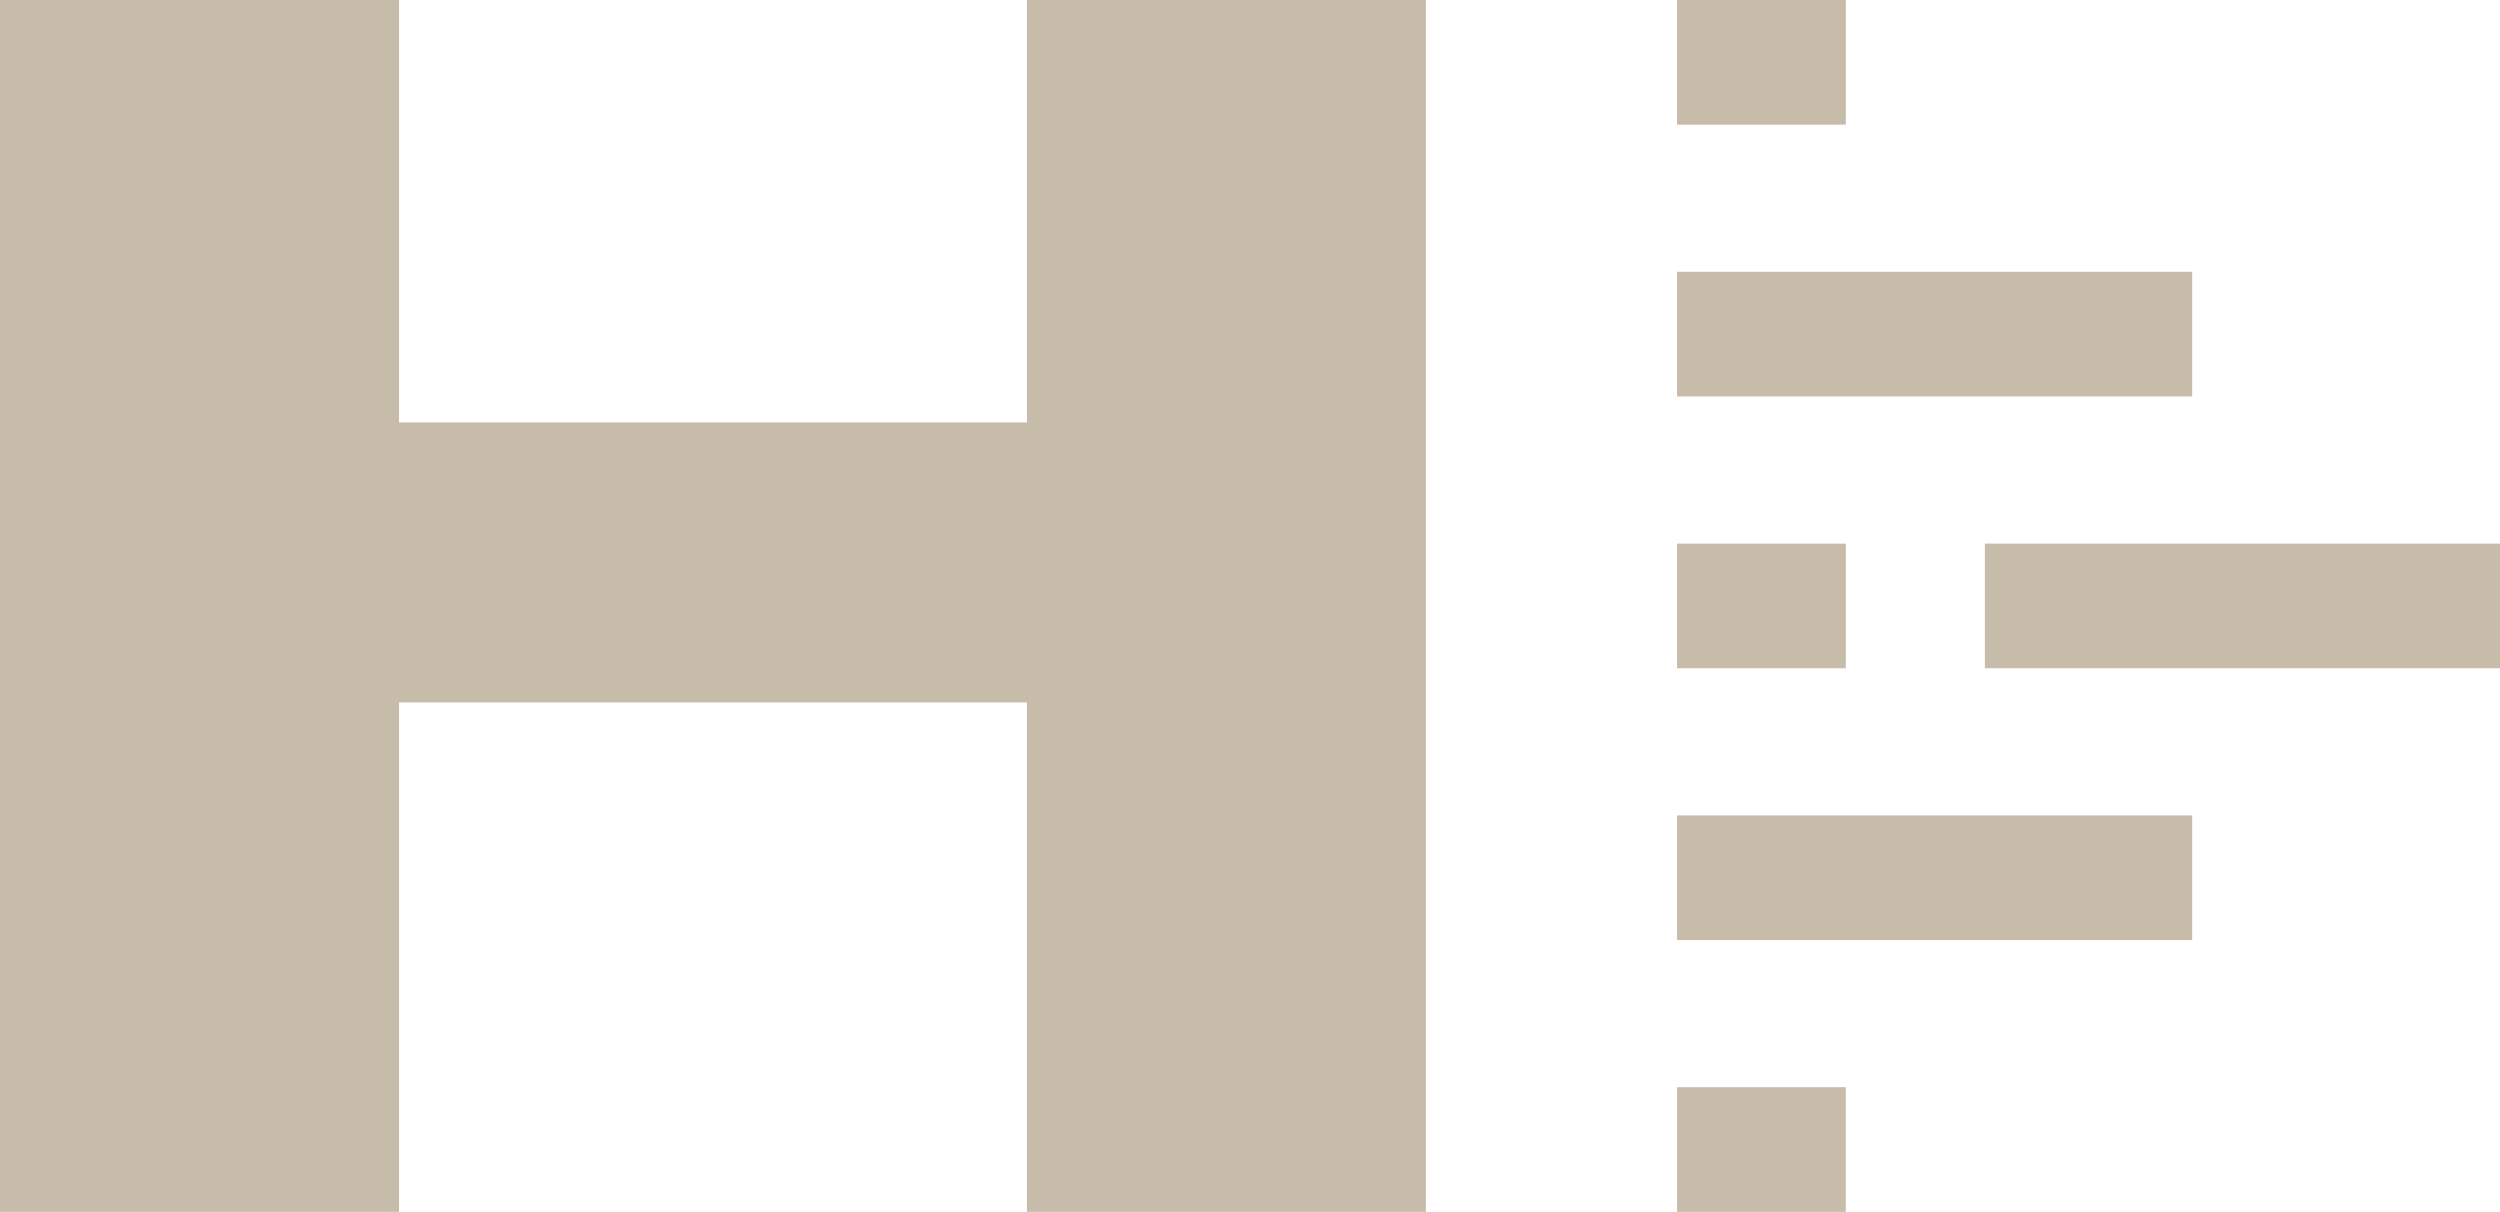
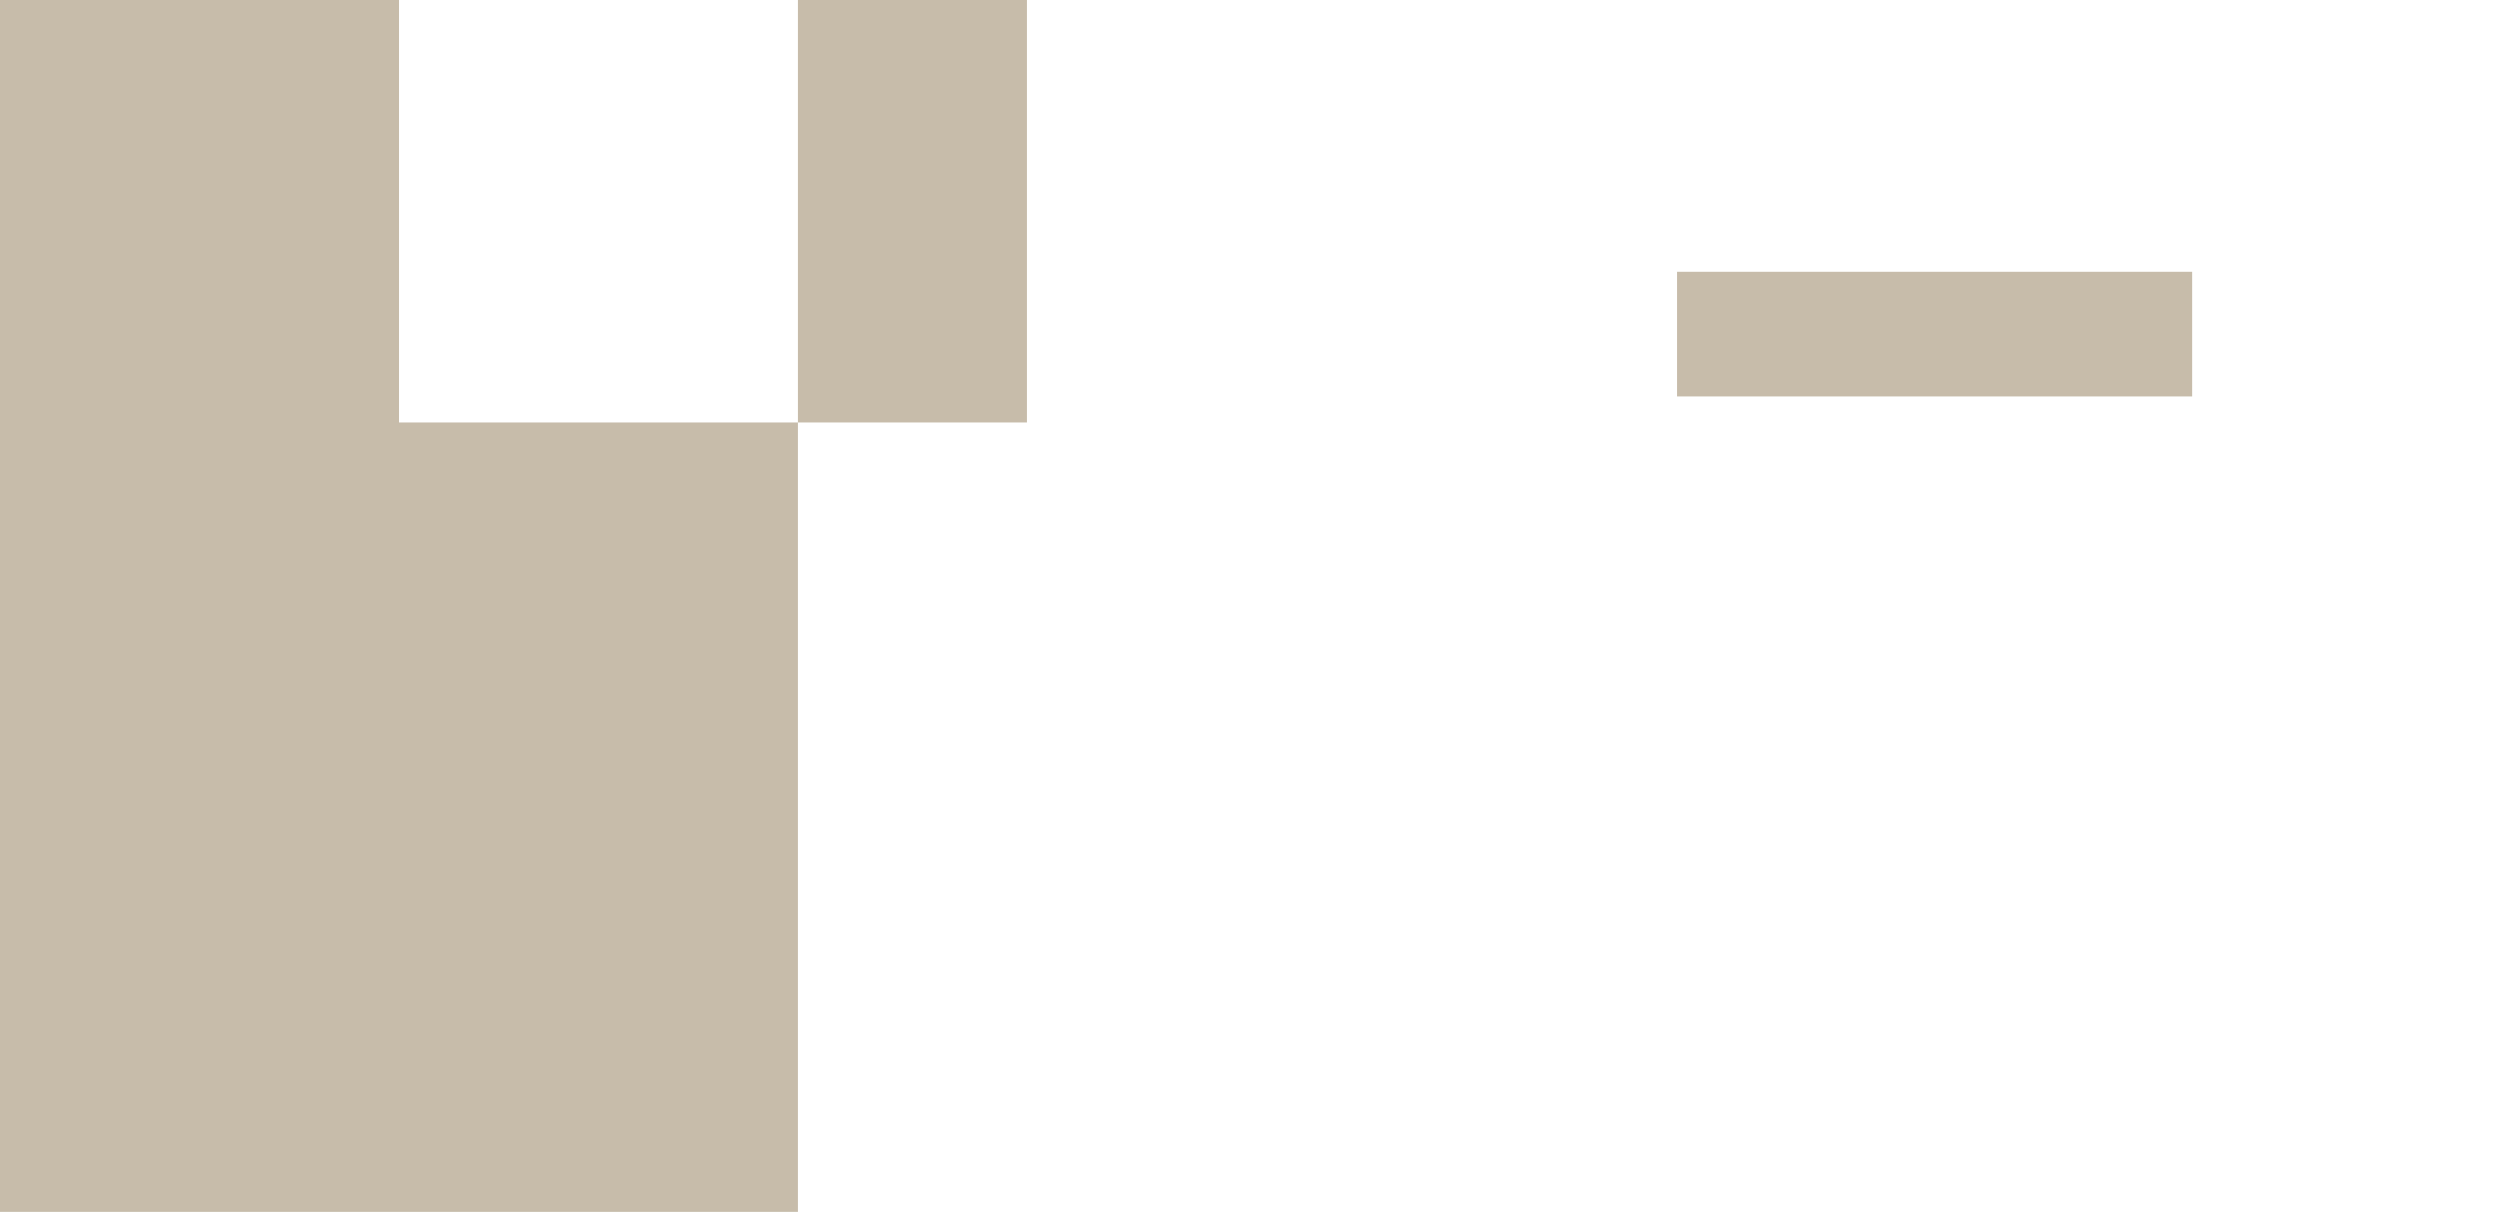
<svg xmlns="http://www.w3.org/2000/svg" id="Group_2562" data-name="Group 2562" width="48.457" height="23.489" viewBox="0 0 48.457 23.489">
-   <path id="Path_2655" data-name="Path 2655" d="M318.878,845.911V854.1H306.707v-8.193h-7.734V869.4h7.734v-9.875h12.171V869.4h7.732V845.911Z" transform="translate(-298.973 -845.911)" fill="#c7bcaa" />
+   <path id="Path_2655" data-name="Path 2655" d="M318.878,845.911V854.1H306.707v-8.193h-7.734V869.4h7.734v-9.875V869.4h7.732V845.911Z" transform="translate(-298.973 -845.911)" fill="#c7bcaa" />
  <g id="Group_1766" data-name="Group 1766" transform="translate(32.506 0)">
-     <rect id="Rectangle_1286" data-name="Rectangle 1286" width="3.271" height="2.416" transform="translate(0 10.537)" fill="#c7bcaa" />
    <rect id="Rectangle_1287" data-name="Rectangle 1287" width="9.984" height="2.416" transform="translate(0 5.268)" fill="#c7bcaa" />
-     <rect id="Rectangle_1289" data-name="Rectangle 1289" width="9.984" height="2.416" transform="translate(5.967 10.537)" fill="#c7bcaa" />
-     <rect id="Rectangle_1291" data-name="Rectangle 1291" width="9.984" height="2.416" transform="translate(0 15.805)" fill="#c7bcaa" />
-     <rect id="Rectangle_1292" data-name="Rectangle 1292" width="3.271" height="2.416" transform="translate(0 0)" fill="#c7bcaa" />
-     <rect id="Rectangle_1293" data-name="Rectangle 1293" width="3.271" height="2.416" transform="translate(0 21.073)" fill="#c7bcaa" />
  </g>
</svg>